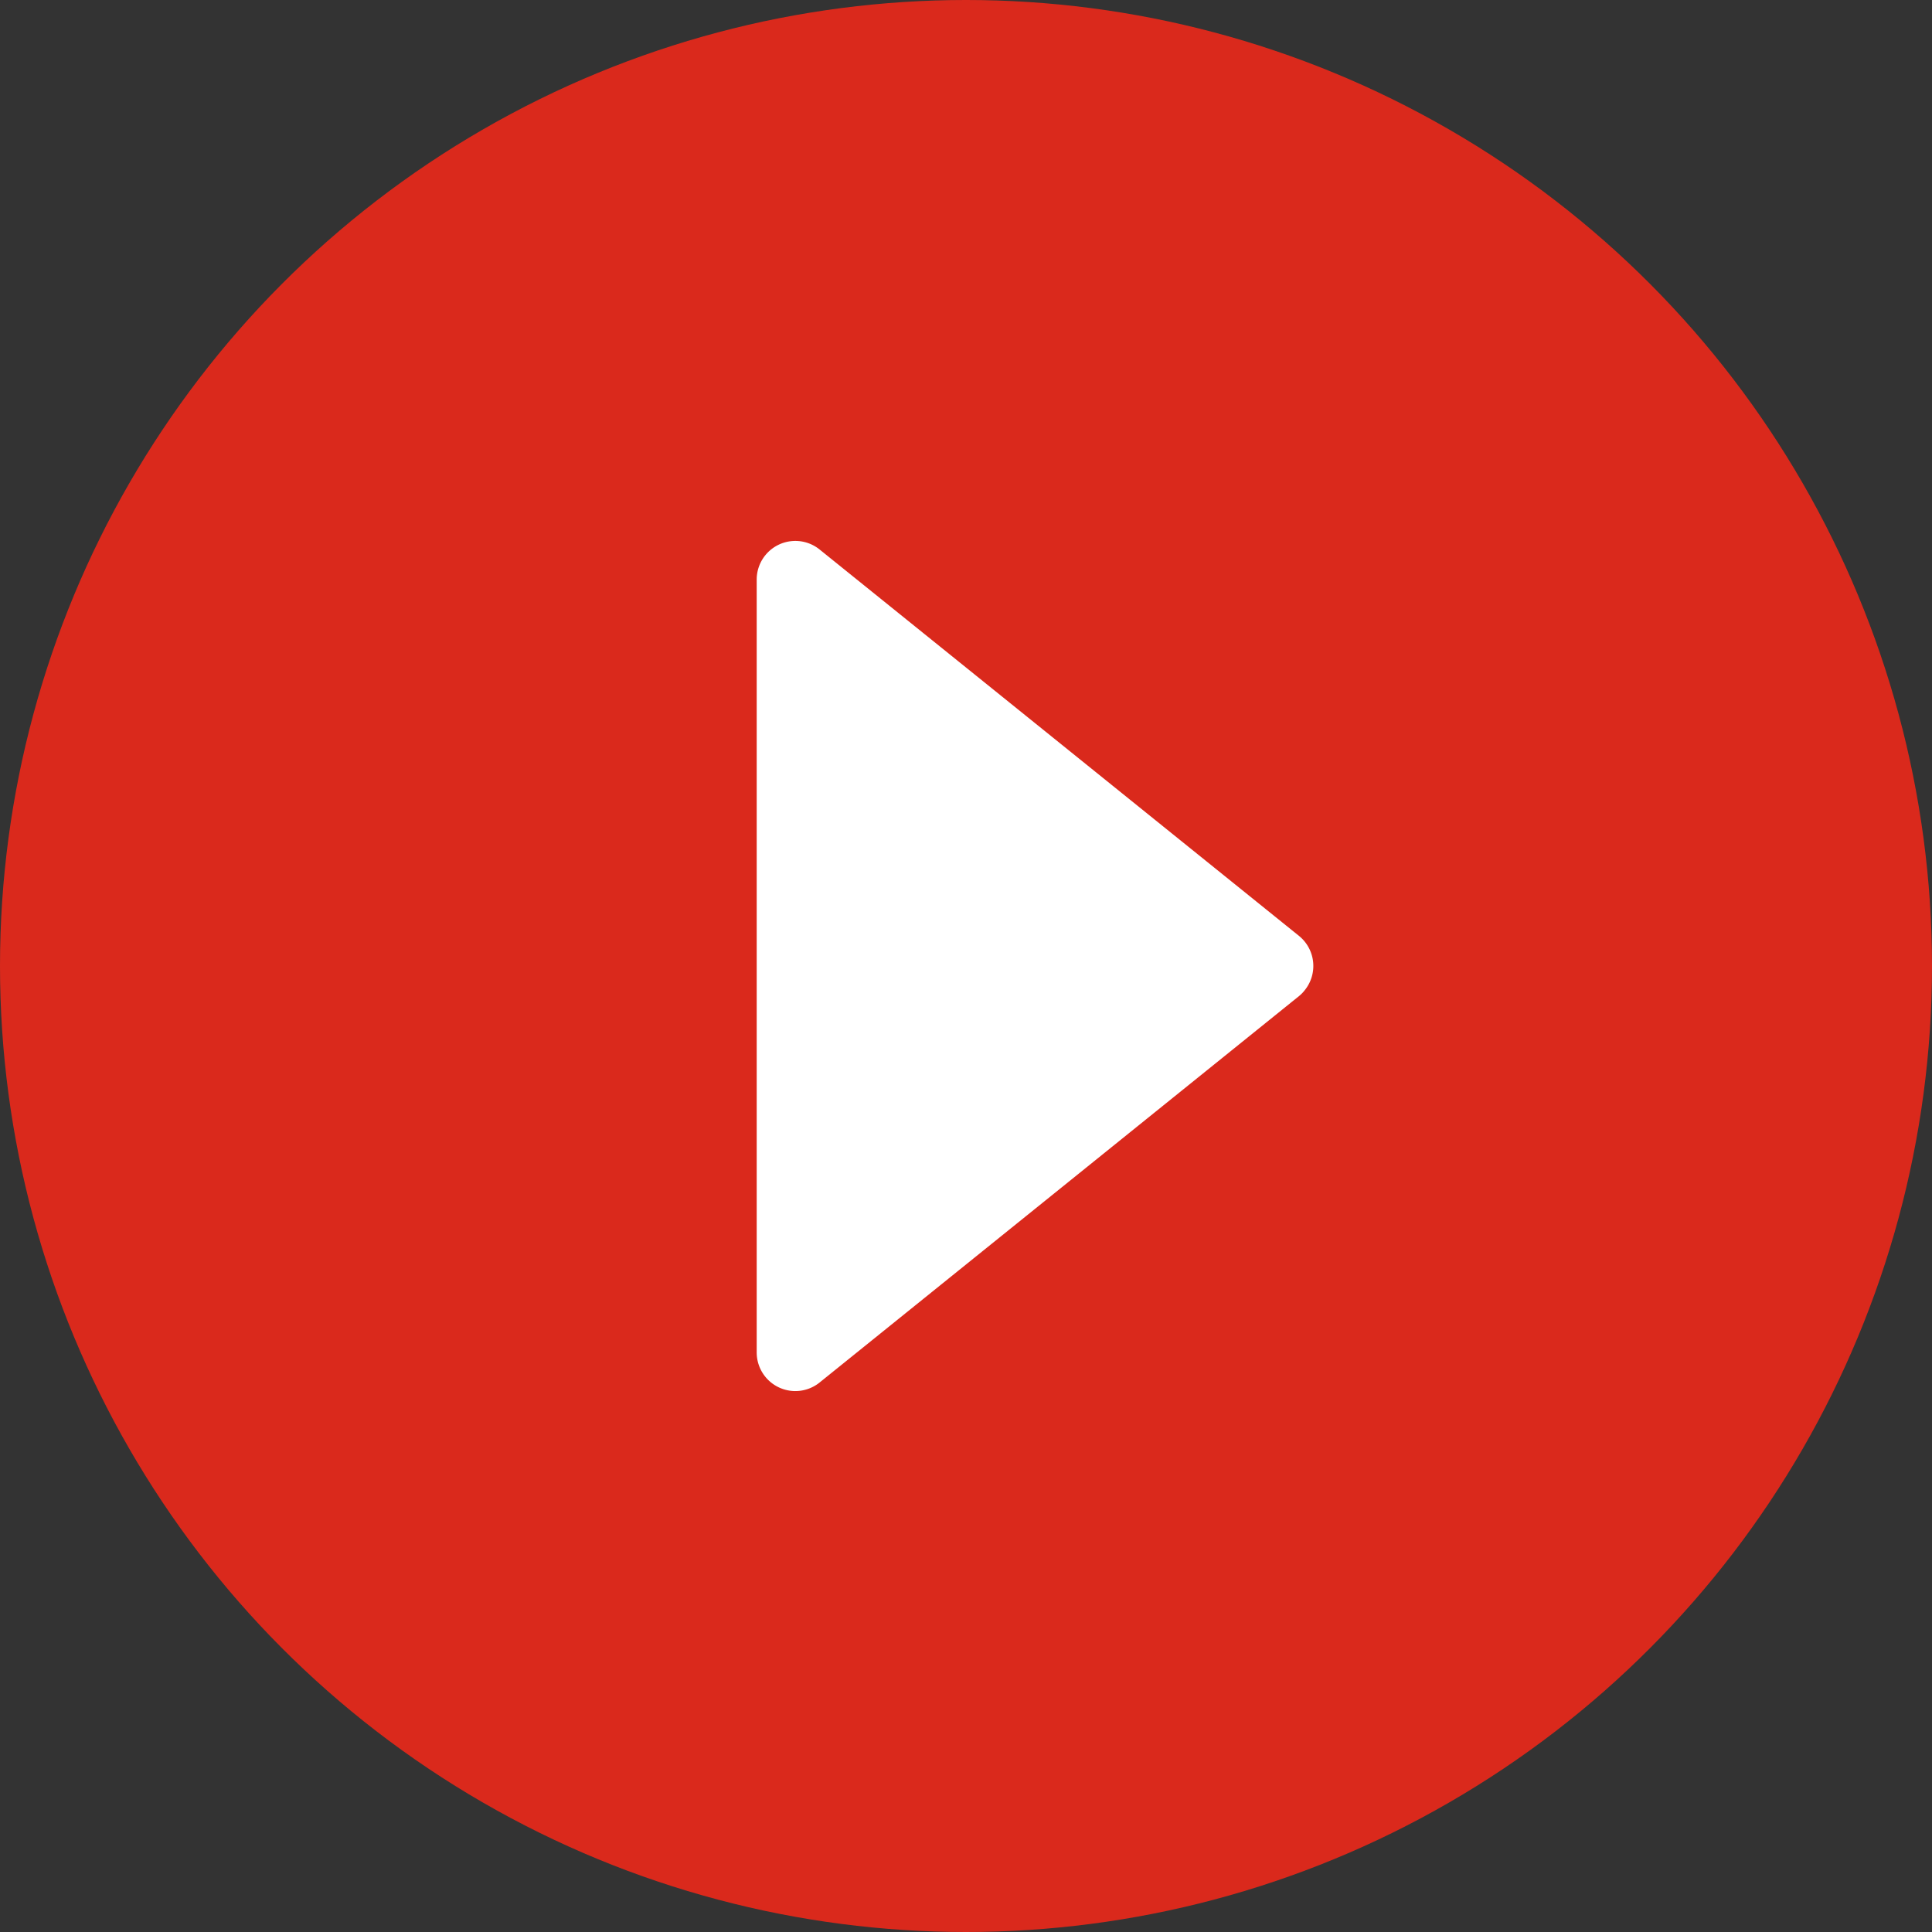
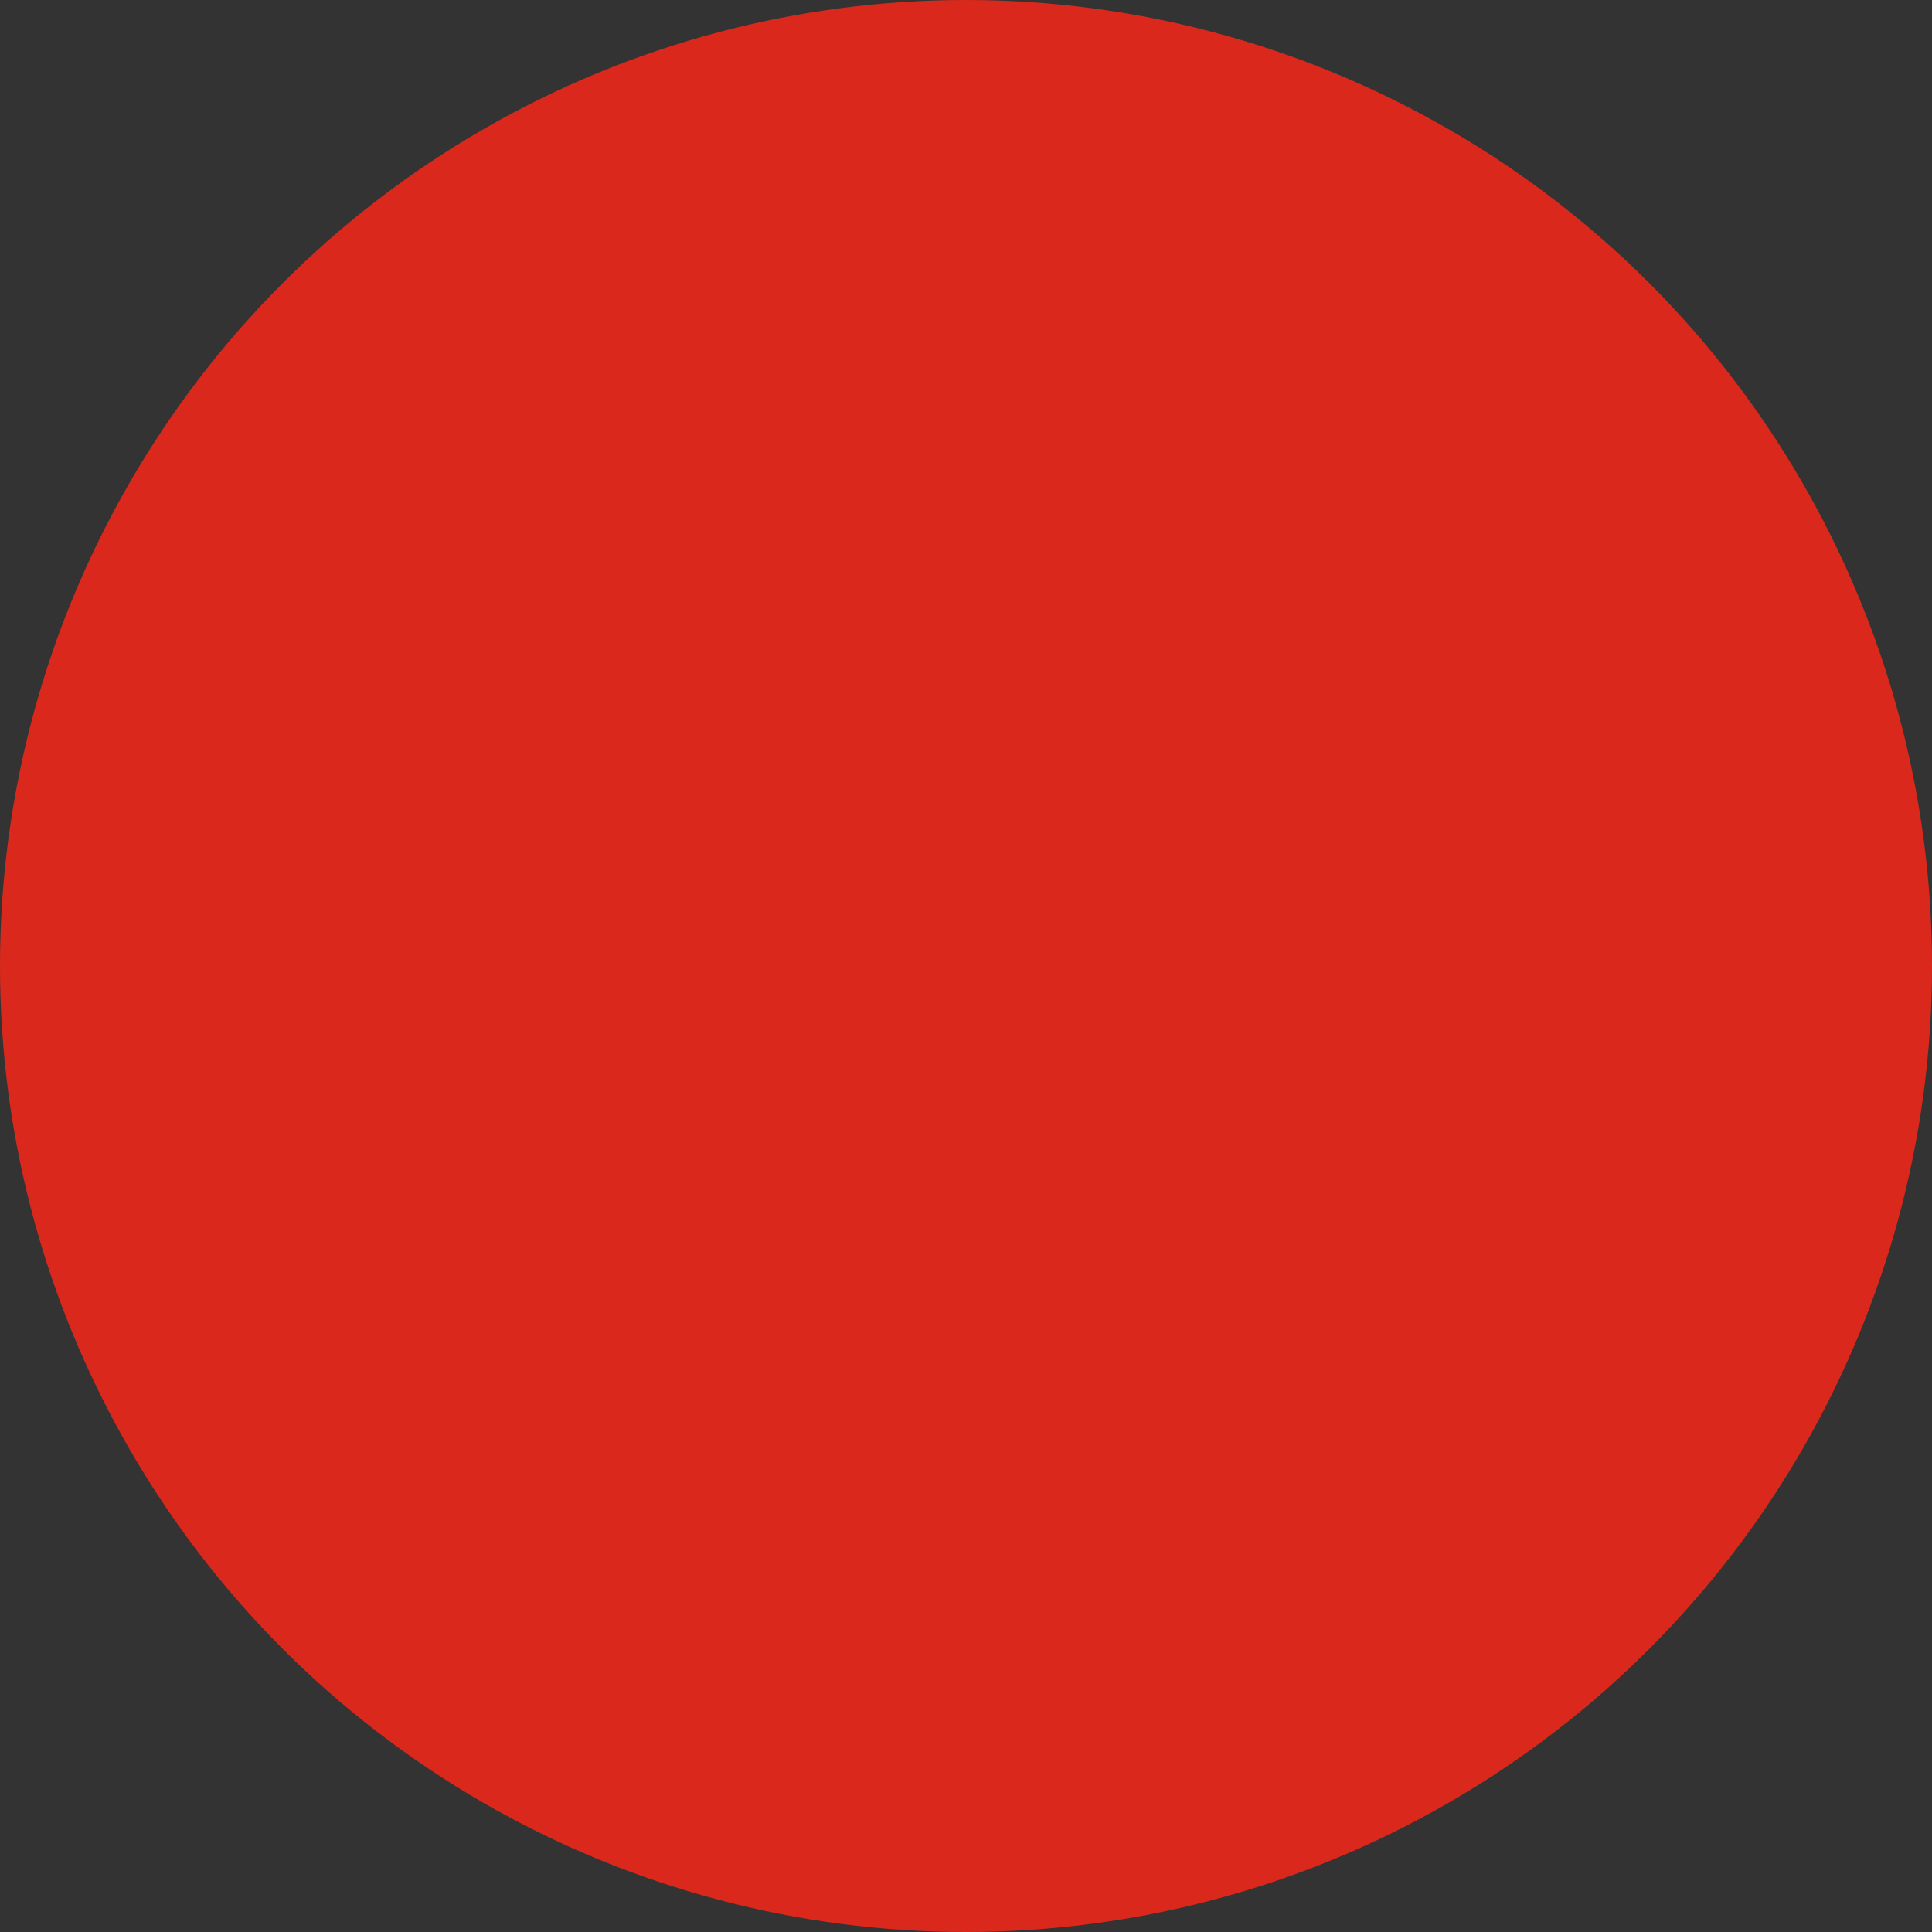
<svg xmlns="http://www.w3.org/2000/svg" id="Layer_1" data-name="Layer 1" viewBox="0 0 150 150">
  <rect x="0" y="0" width="150" height="150" fill="#333333" stroke="none" />
  <defs>
    <style>.cls-1{isolation:isolate;}.cls-2{fill:#da291c;}.cls-3{fill:#fff;fill-rule:evenodd;}</style>
  </defs>
  <g class="cls-1">
    <circle class="cls-2" cx="75" cy="75" r="75" />
-     <path class="cls-3" d="M100.85,77.34l-37.22,30a3,3,0,0,1-4.22-.46,3,3,0,0,1-.66-1.88V45a3,3,0,0,1,4.88-2.34l37.22,30a3,3,0,0,1,.45,4.22A2.79,2.79,0,0,1,100.85,77.34Z" />
  </g>
</svg>